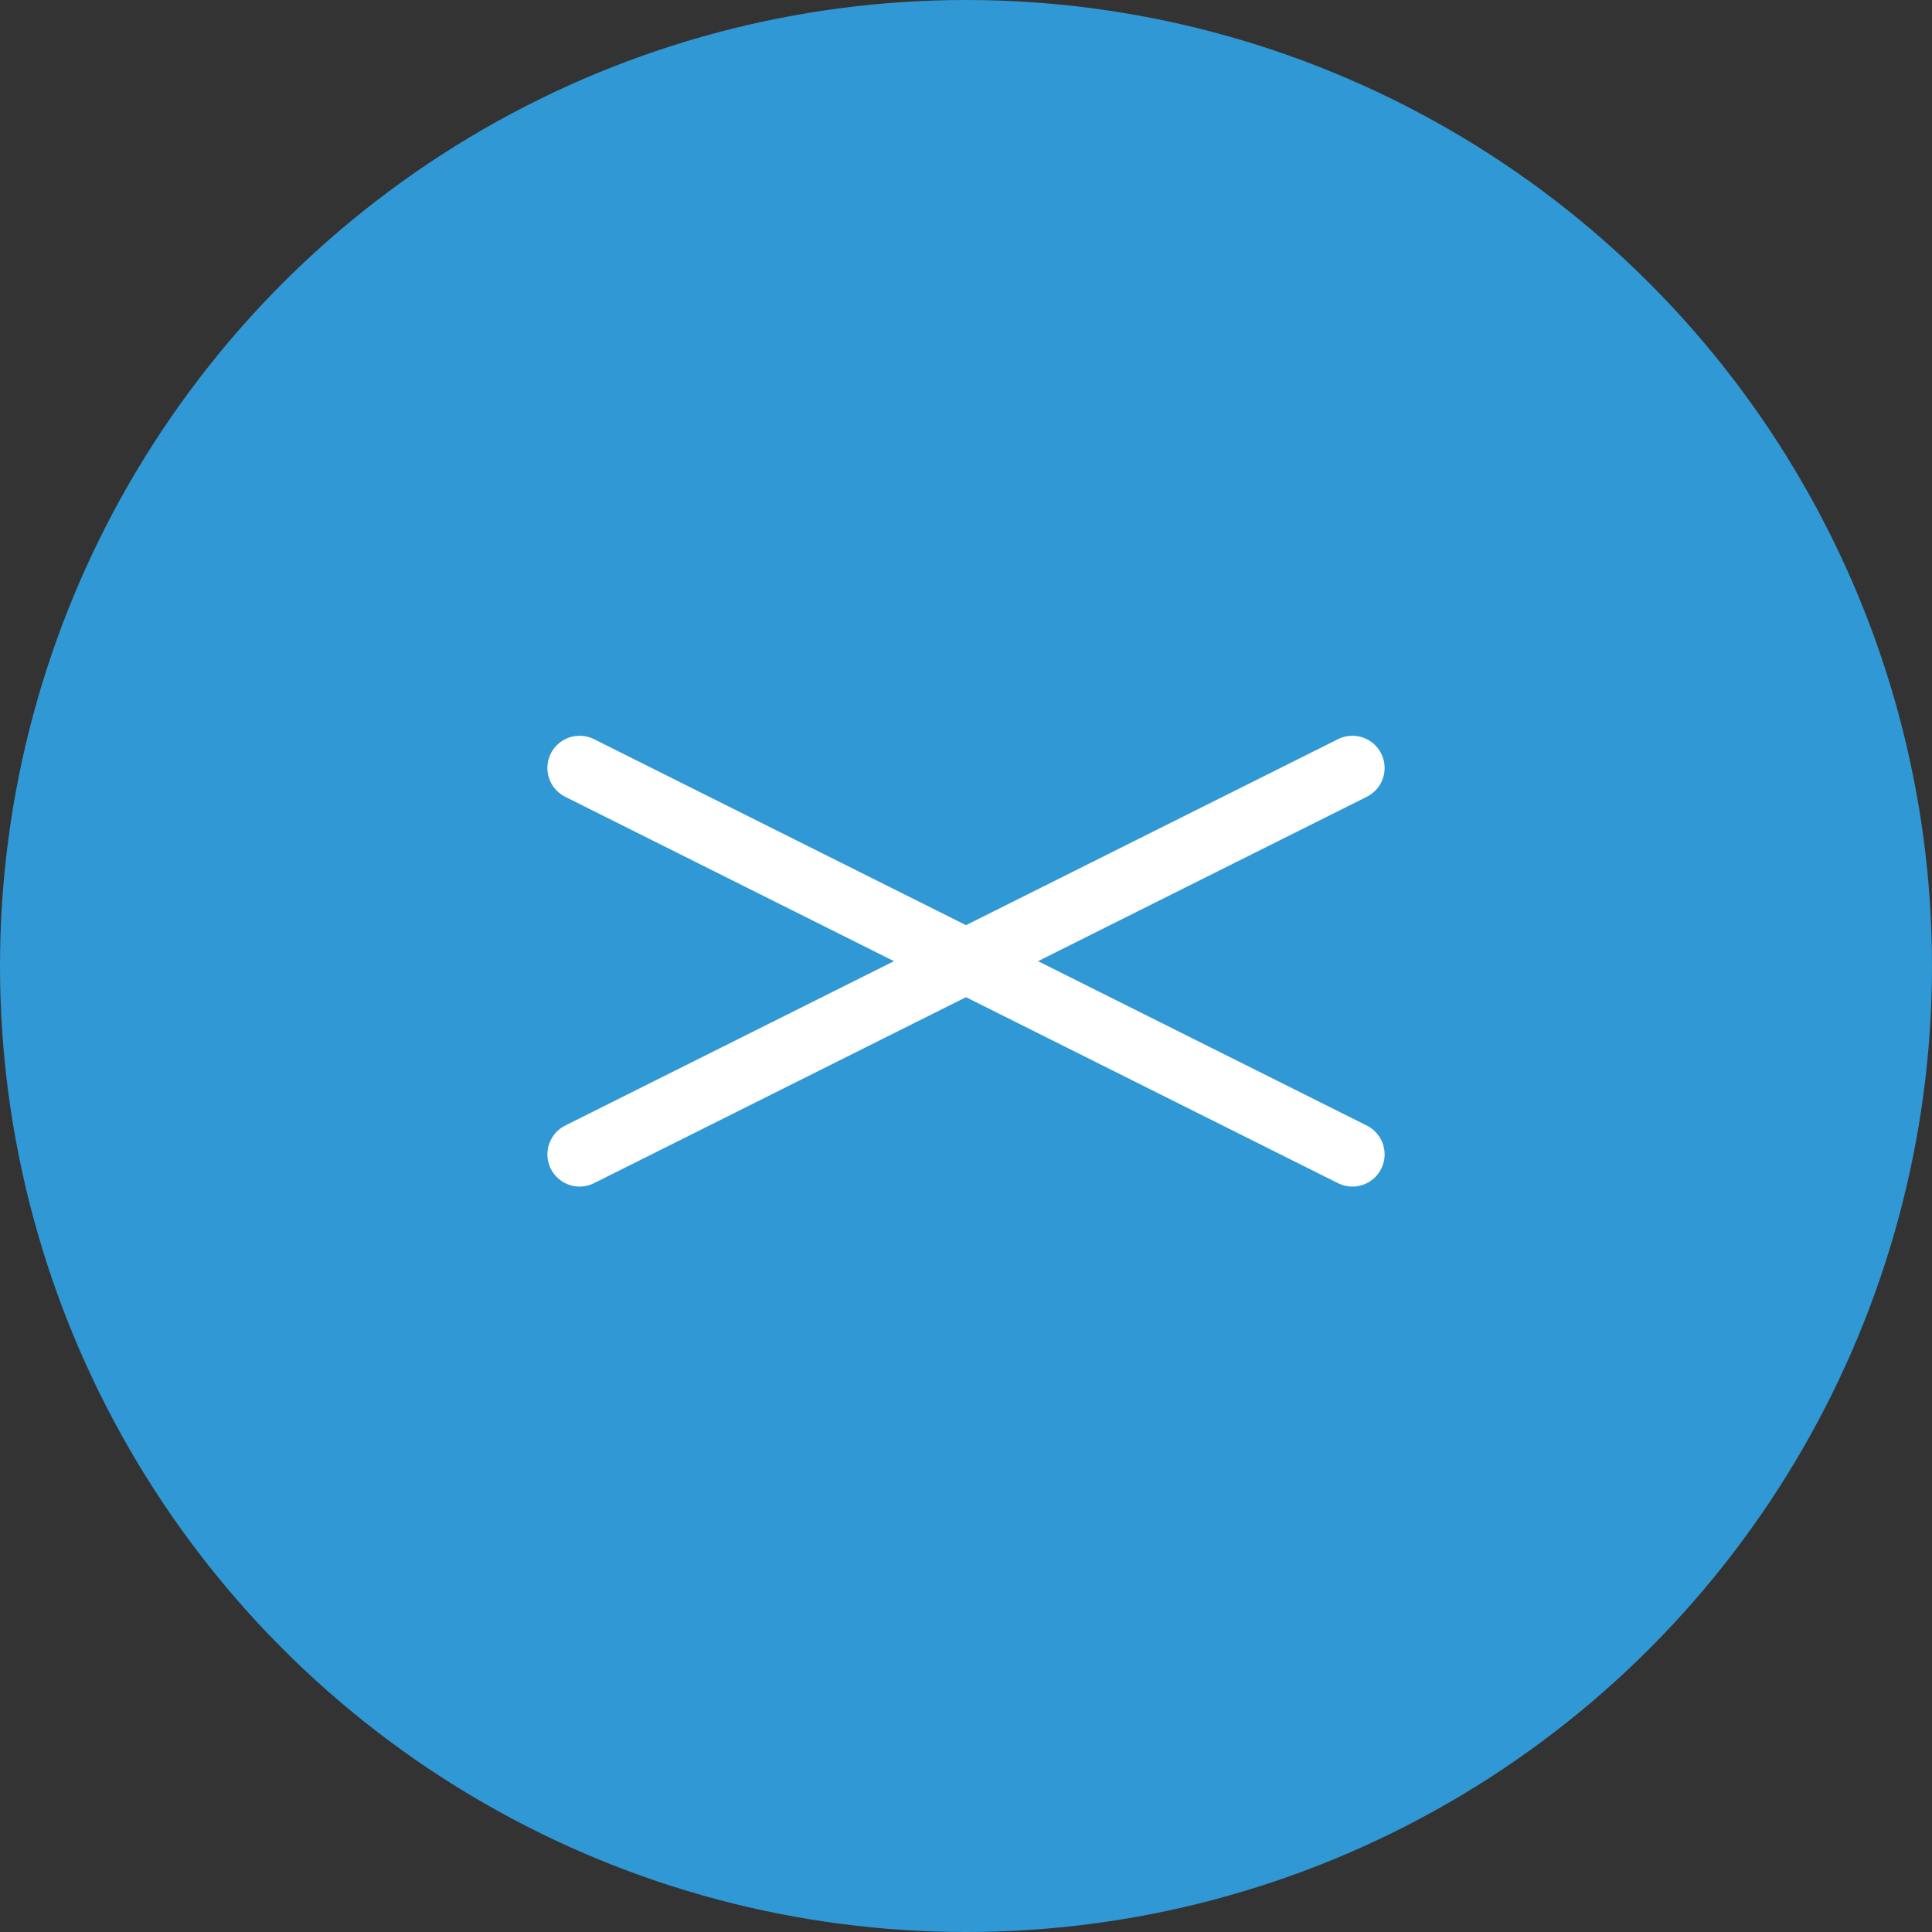
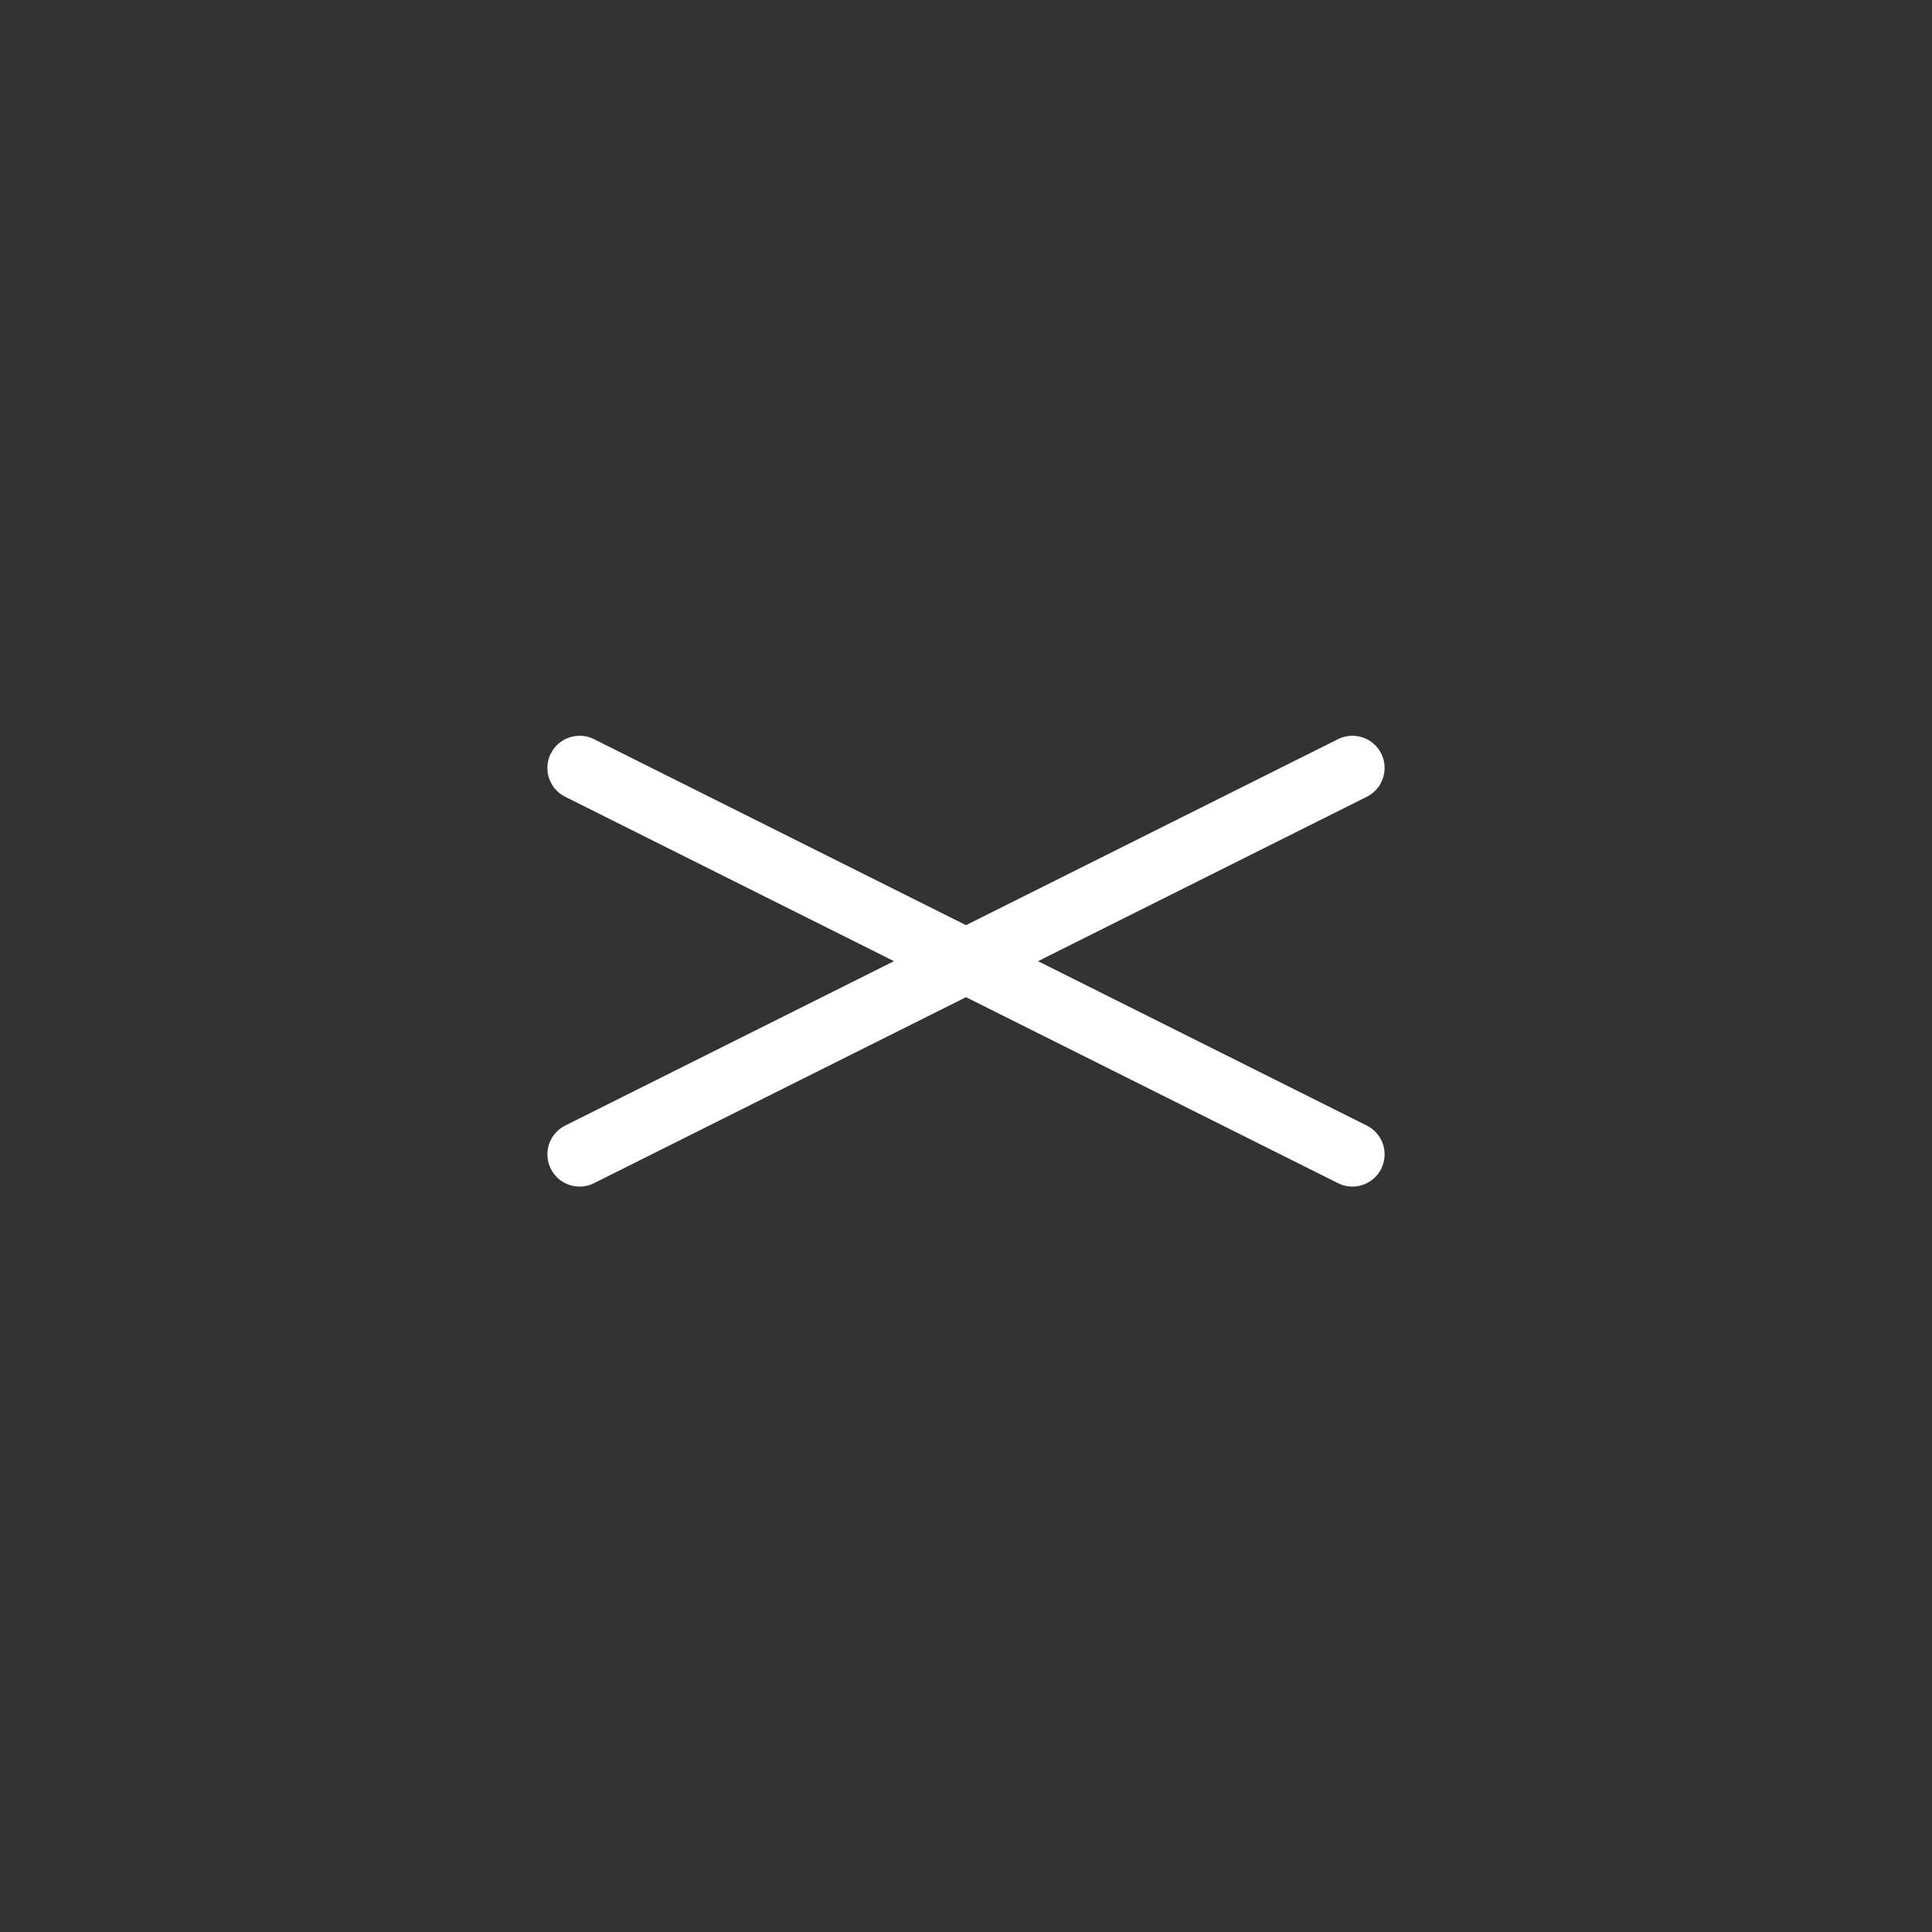
<svg xmlns="http://www.w3.org/2000/svg" width="60" height="60" viewBox="0 0 60 60">
  <rect x="0" y="0" width="60" height="60" fill="#333333" stroke="none" />
-   <circle cx="30" cy="30" r="30" fill="#3098d5" />
  <path fill="none" stroke="#fff" stroke-linecap="round" stroke-width="2" d="M18 23.85l24 12m0-12l-24 12" />
</svg>